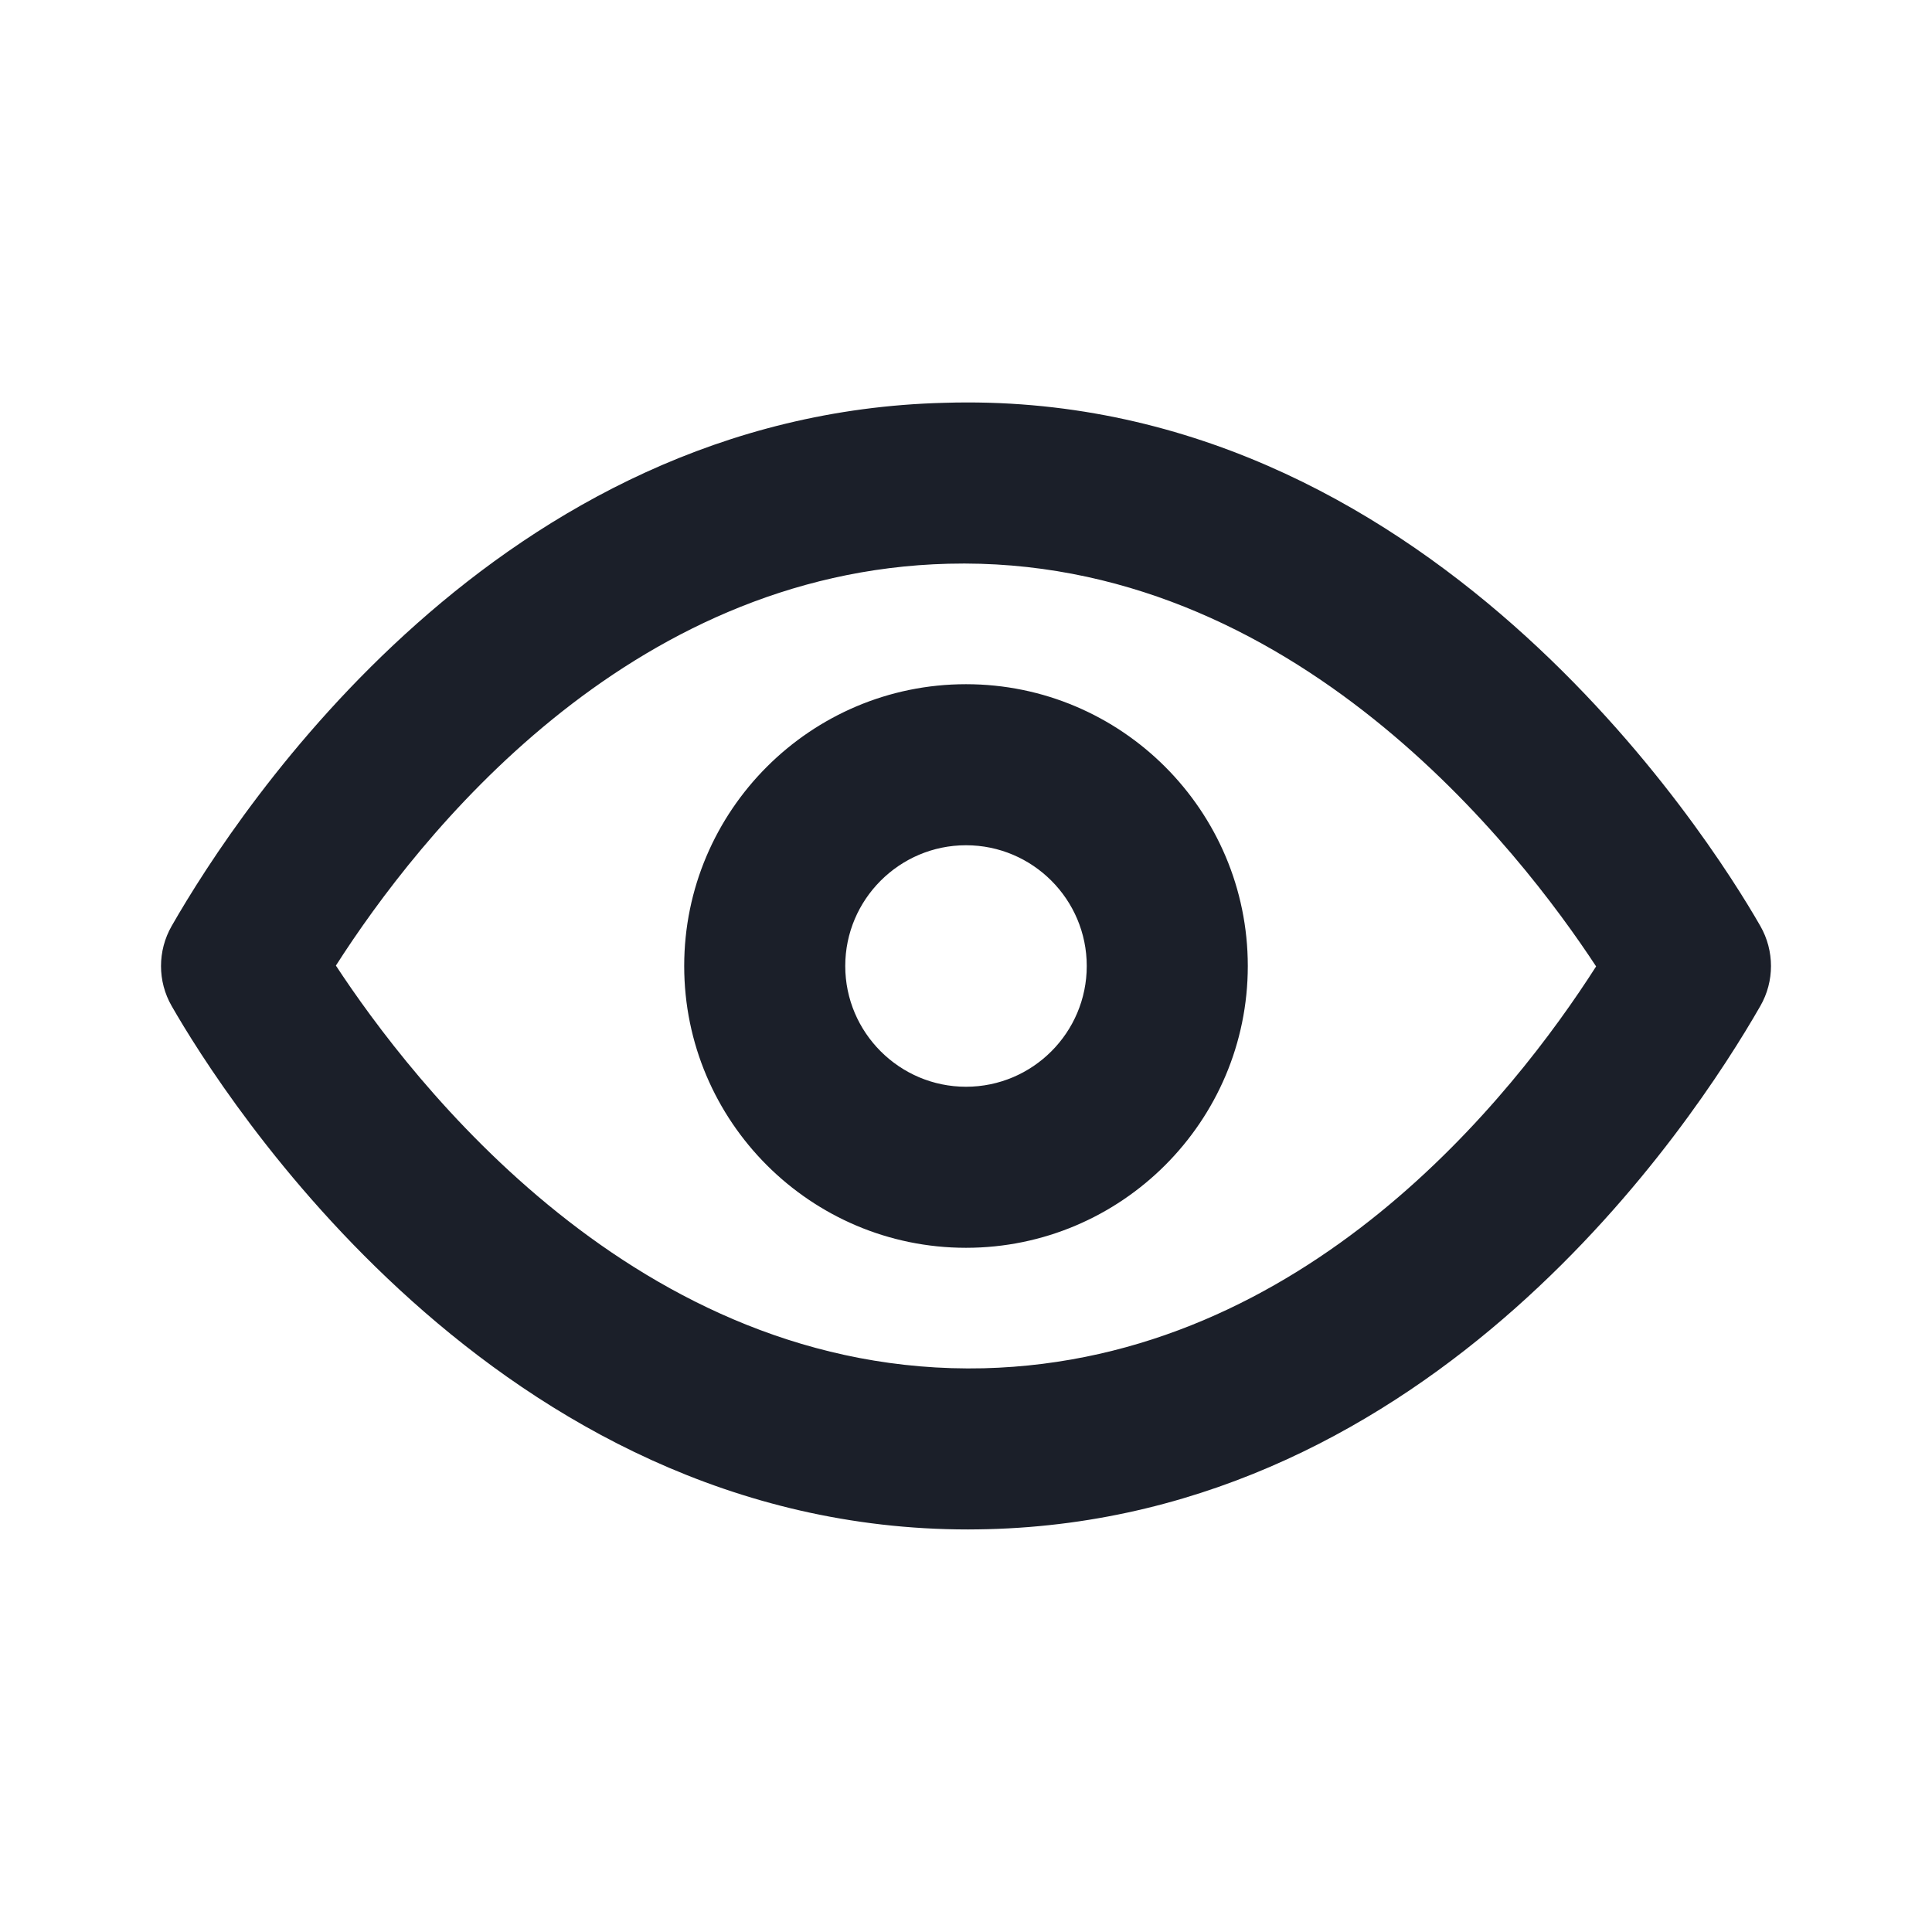
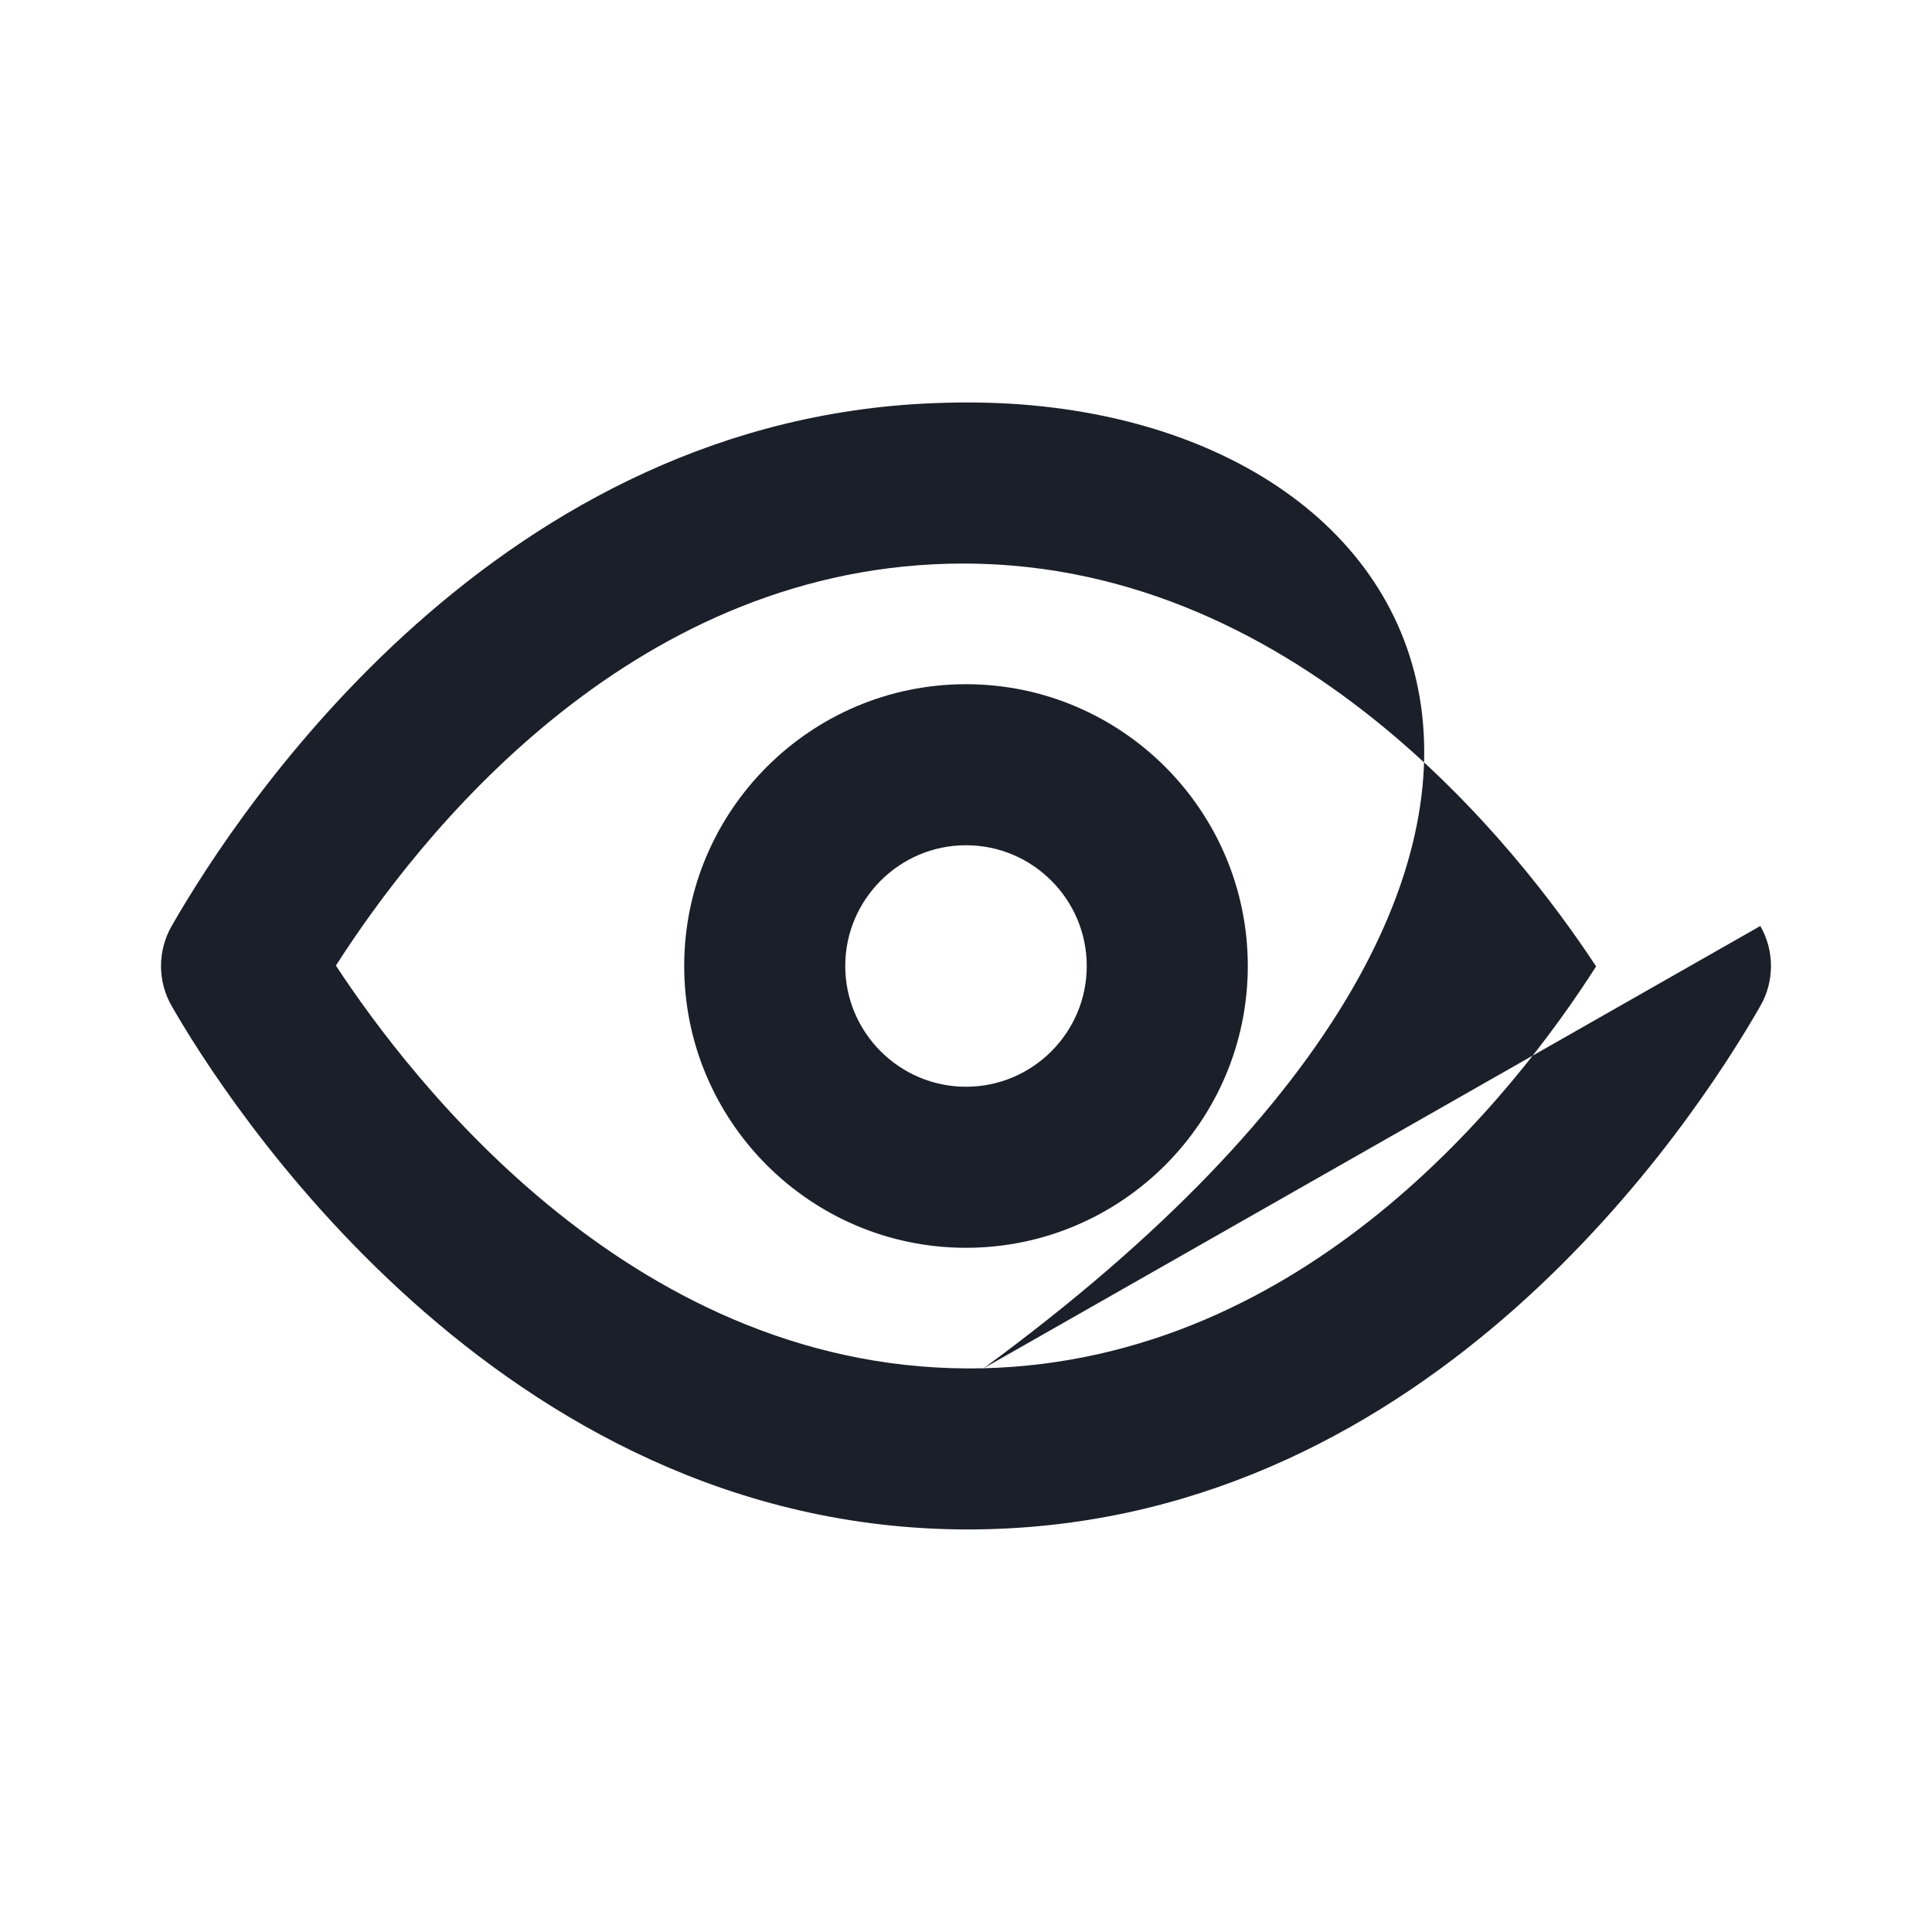
<svg xmlns="http://www.w3.org/2000/svg" width="14" height="14" viewBox="0 0 14 14" fill="none">
-   <path fill-rule="evenodd" clip-rule="evenodd" d="M7 7.875C6.518 7.875 6.125 7.482 6.125 7C6.125 6.518 6.518 6.125 7 6.125C7.483 6.125 7.875 6.518 7.875 7C7.875 7.482 7.483 7.875 7 7.875M7 4.958C5.874 4.958 4.958 5.874 4.958 7C4.958 8.126 5.874 9.042 7 9.042C8.126 9.042 9.042 8.126 9.042 7C9.042 5.874 8.126 4.958 7 4.958M7.128 9.915C4.616 9.974 2.978 7.825 2.434 6.997C3.033 6.061 4.54 4.144 6.872 4.085C9.374 4.021 11.022 6.175 11.566 7.003C10.968 7.939 9.46 9.856 7.128 9.915M12.756 6.71C12.384 6.061 10.328 2.81 6.842 2.919C3.618 3 1.742 5.841 1.244 6.71C1.141 6.89 1.141 7.111 1.244 7.29C1.611 7.93 3.594 11.083 7.015 11.083C7.062 11.083 7.11 11.082 7.158 11.081C10.382 10.999 12.258 8.159 12.756 7.29C12.859 7.111 12.859 6.89 12.756 6.71" fill="#1B1F29" />
+   <path fill-rule="evenodd" clip-rule="evenodd" d="M7 7.875C6.518 7.875 6.125 7.482 6.125 7C6.125 6.518 6.518 6.125 7 6.125C7.483 6.125 7.875 6.518 7.875 7C7.875 7.482 7.483 7.875 7 7.875M7 4.958C5.874 4.958 4.958 5.874 4.958 7C4.958 8.126 5.874 9.042 7 9.042C8.126 9.042 9.042 8.126 9.042 7C9.042 5.874 8.126 4.958 7 4.958M7.128 9.915C4.616 9.974 2.978 7.825 2.434 6.997C3.033 6.061 4.54 4.144 6.872 4.085C9.374 4.021 11.022 6.175 11.566 7.003C10.968 7.939 9.46 9.856 7.128 9.915C12.384 6.061 10.328 2.81 6.842 2.919C3.618 3 1.742 5.841 1.244 6.71C1.141 6.89 1.141 7.111 1.244 7.29C1.611 7.93 3.594 11.083 7.015 11.083C7.062 11.083 7.11 11.082 7.158 11.081C10.382 10.999 12.258 8.159 12.756 7.29C12.859 7.111 12.859 6.89 12.756 6.71" fill="#1B1F29" />
</svg>